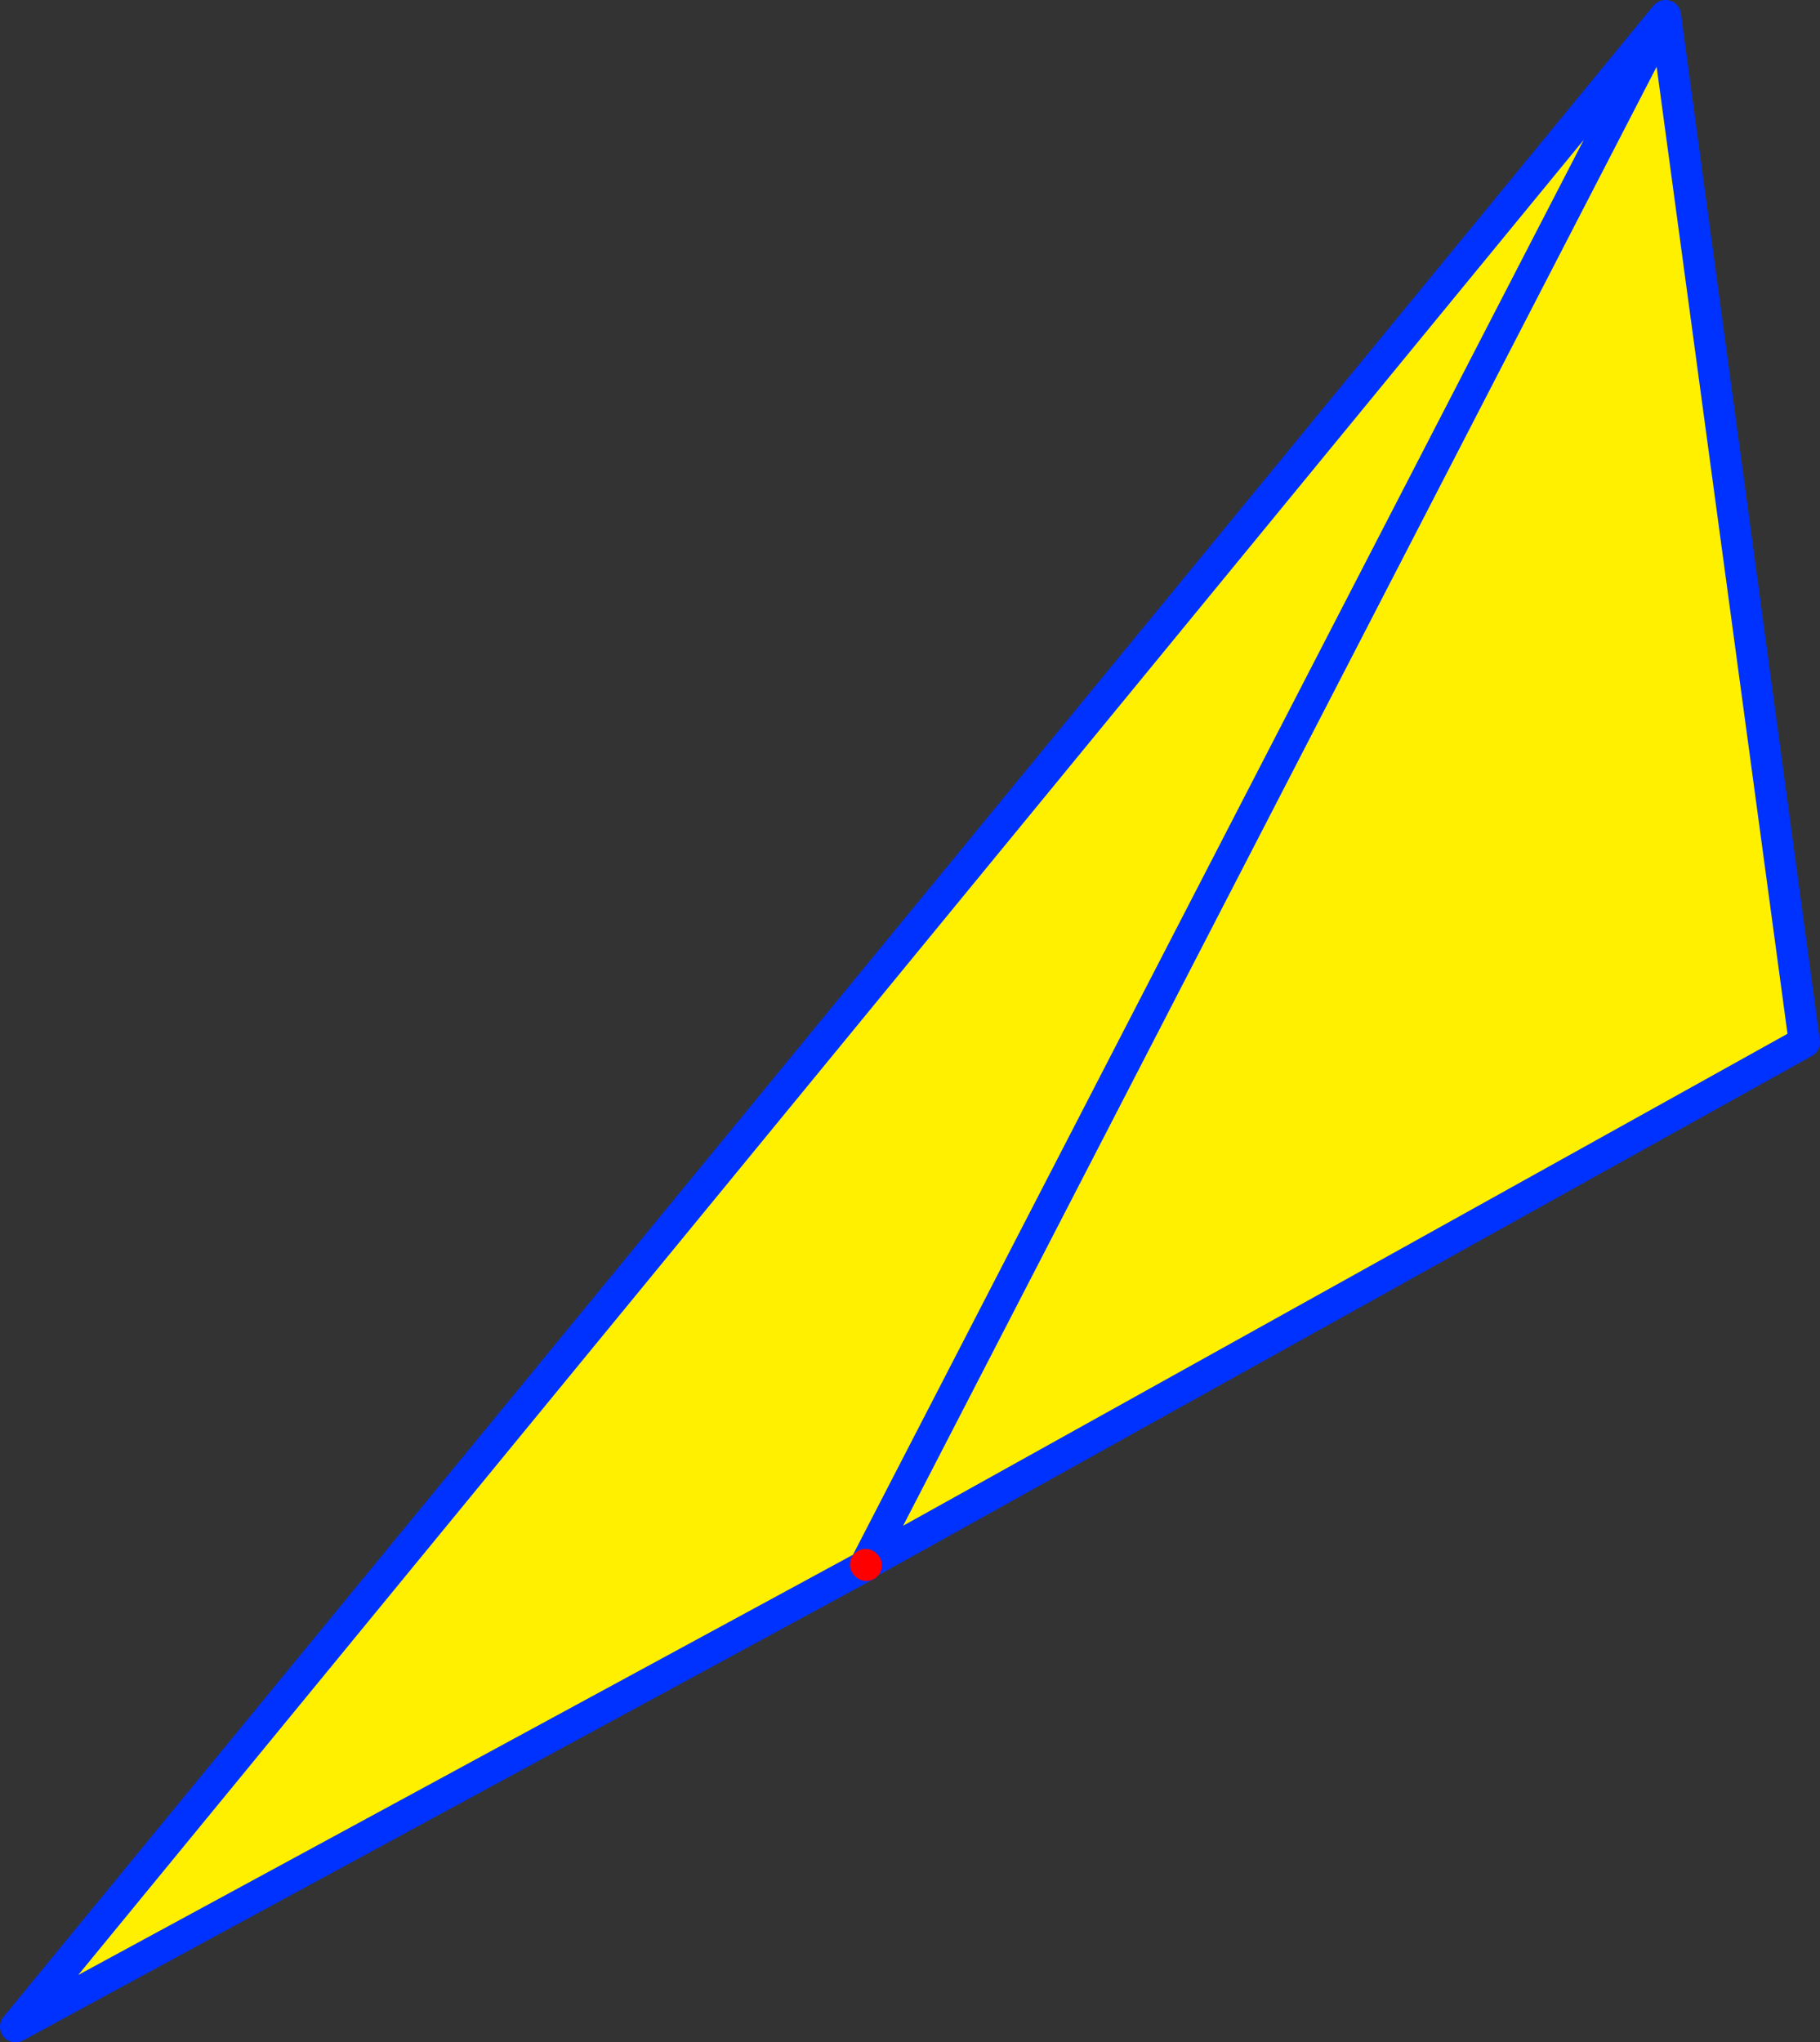
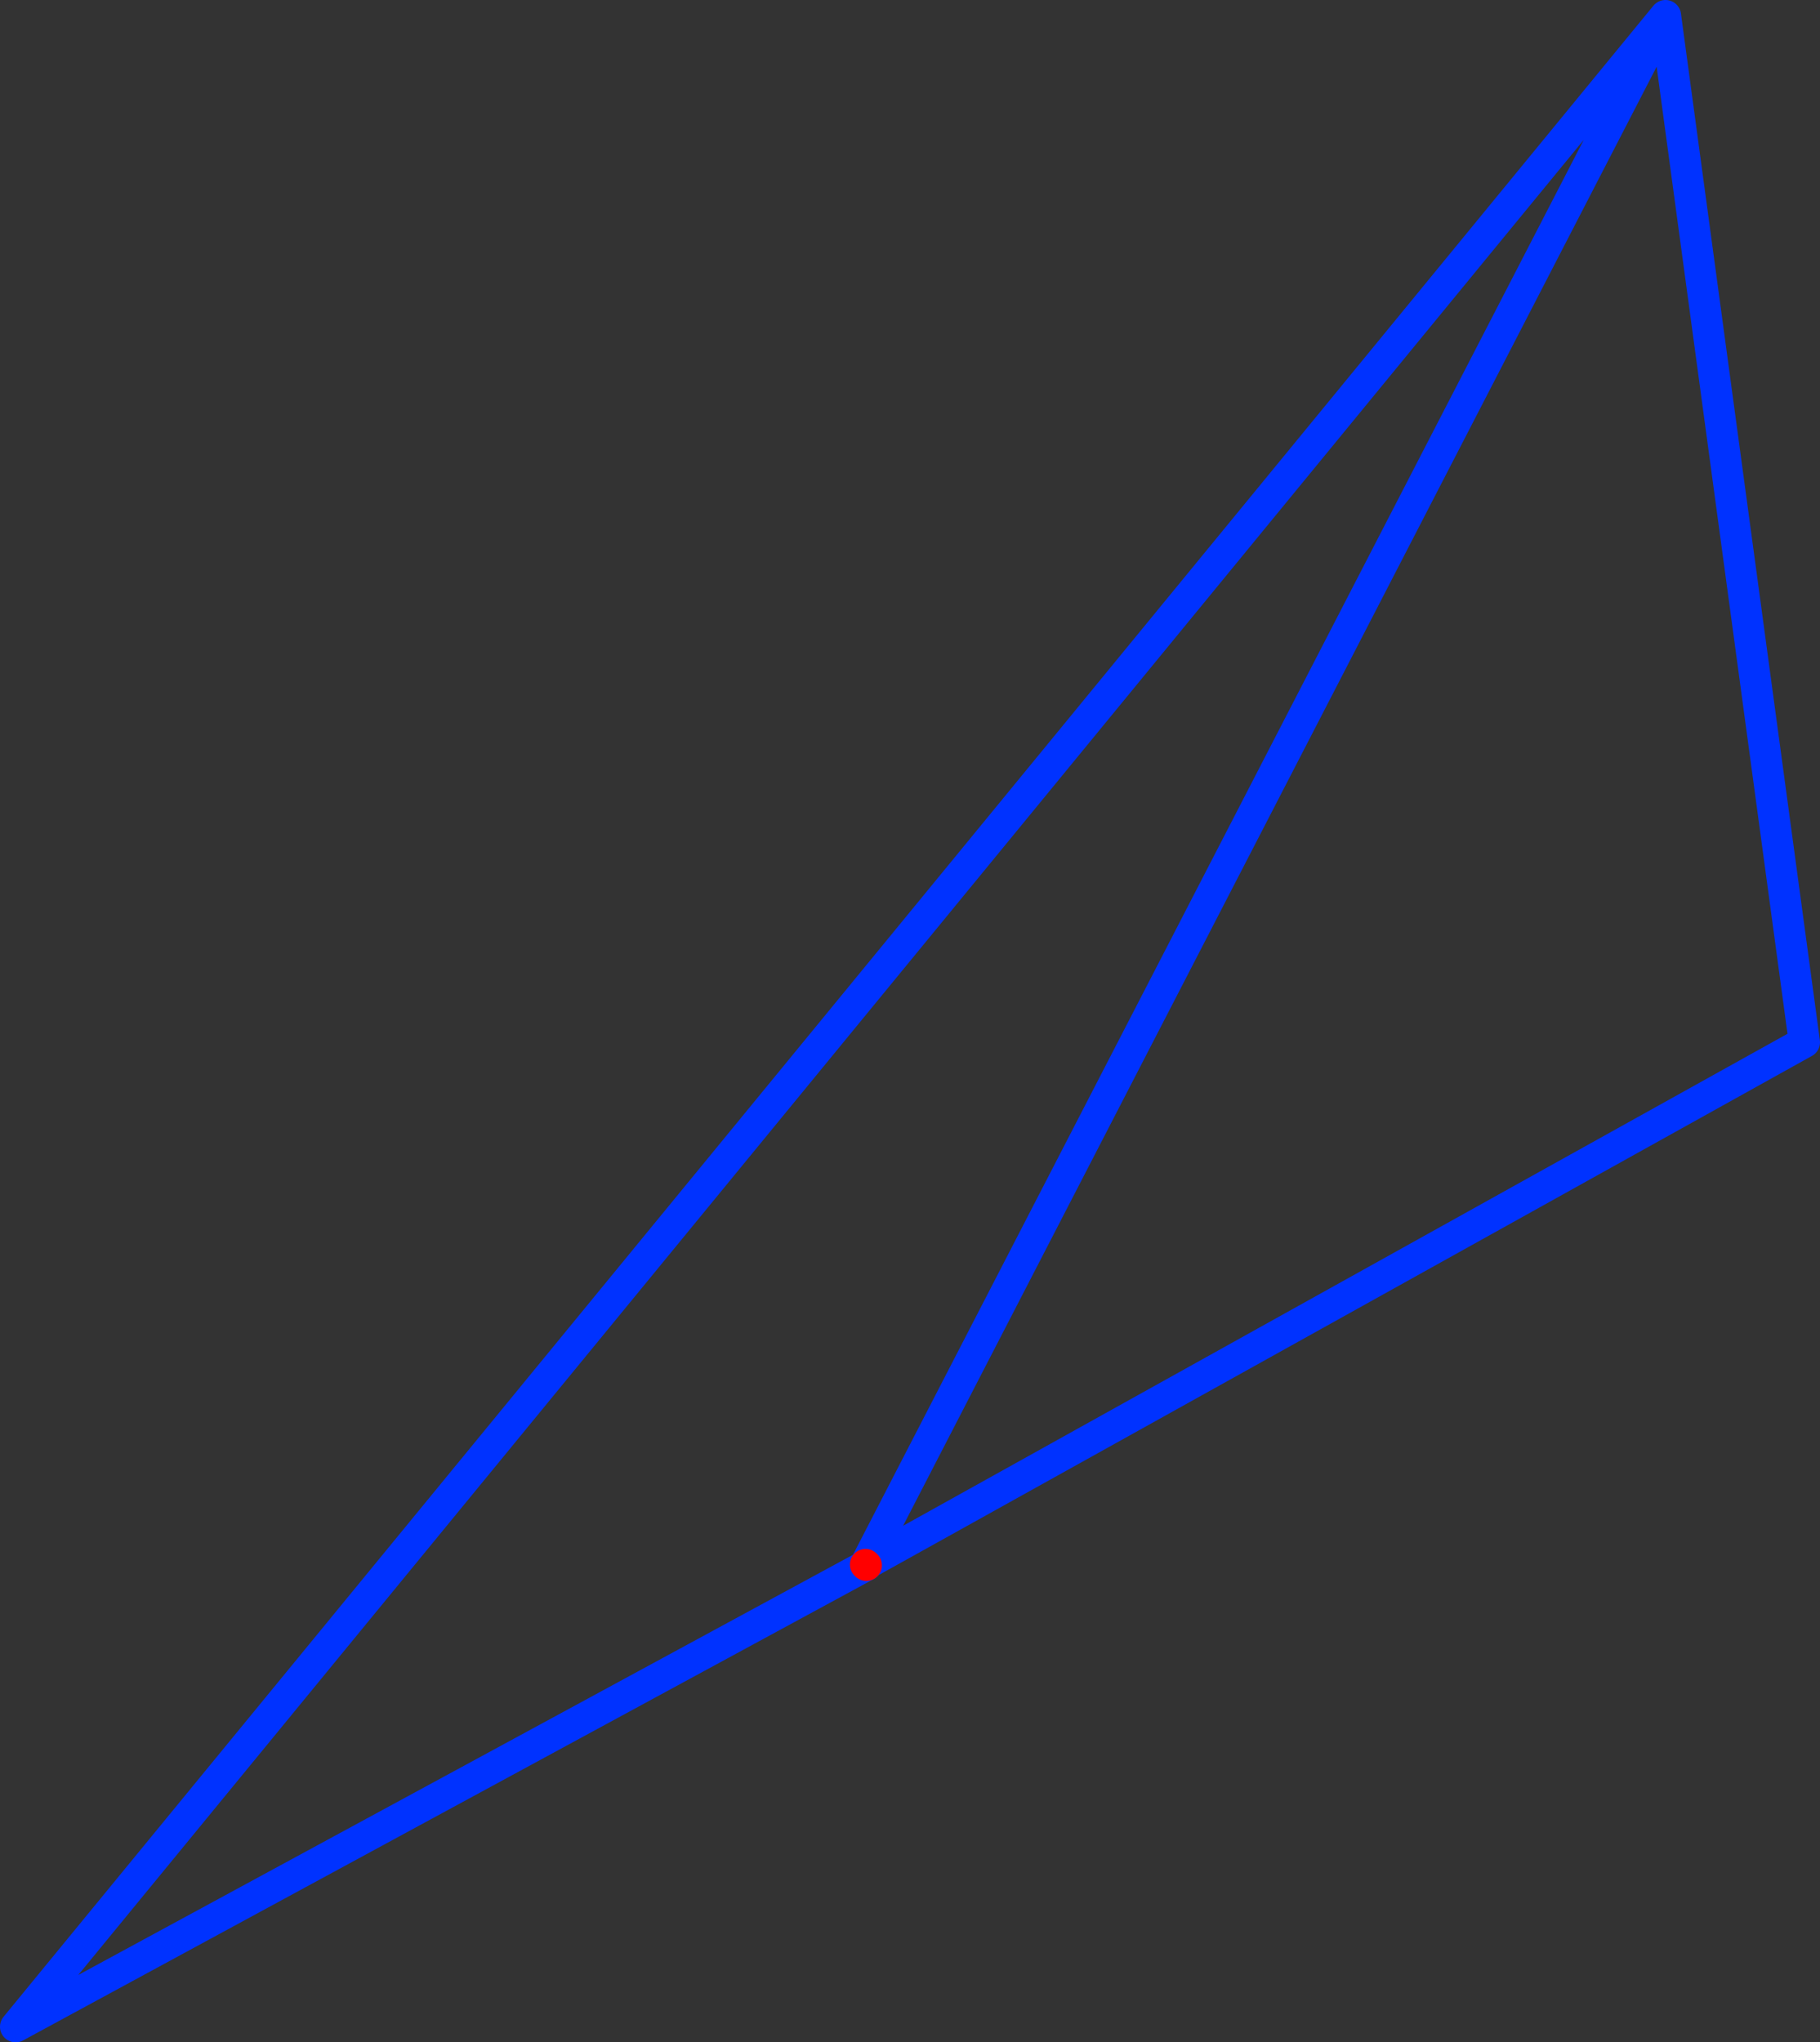
<svg xmlns="http://www.w3.org/2000/svg" height="130.8px" width="116.6px">
  <rect width="100%" height="100%" fill="#333333" stroke="none" />
  <g transform="matrix(1.0, 0.0, 0.0, 1.0, 79.2, 176.45)">
-     <path d="M-23.7 -76.2 L-78.2 -46.65 27.5 -175.45 36.4 -109.7 -23.75 -76.25 -23.7 -76.2 M27.5 -175.45 L-23.75 -76.25 27.5 -175.45" fill="#fff000" fill-rule="evenodd" stroke="none" />
    <path d="M-23.7 -76.2 L-78.2 -46.65 27.5 -175.45 36.4 -109.7 -23.75 -76.25 27.5 -175.45" fill="none" stroke="#0032ff" stroke-linecap="round" stroke-linejoin="round" stroke-width="2.0" />
-     <path d="M-23.75 -76.25 L-23.7 -76.2 Z" fill="none" stroke="#ff0000" stroke-linecap="round" stroke-linejoin="round" stroke-width="2.0" />
+     <path d="M-23.75 -76.25 L-23.7 -76.2 " fill="none" stroke="#ff0000" stroke-linecap="round" stroke-linejoin="round" stroke-width="2.0" />
  </g>
</svg>